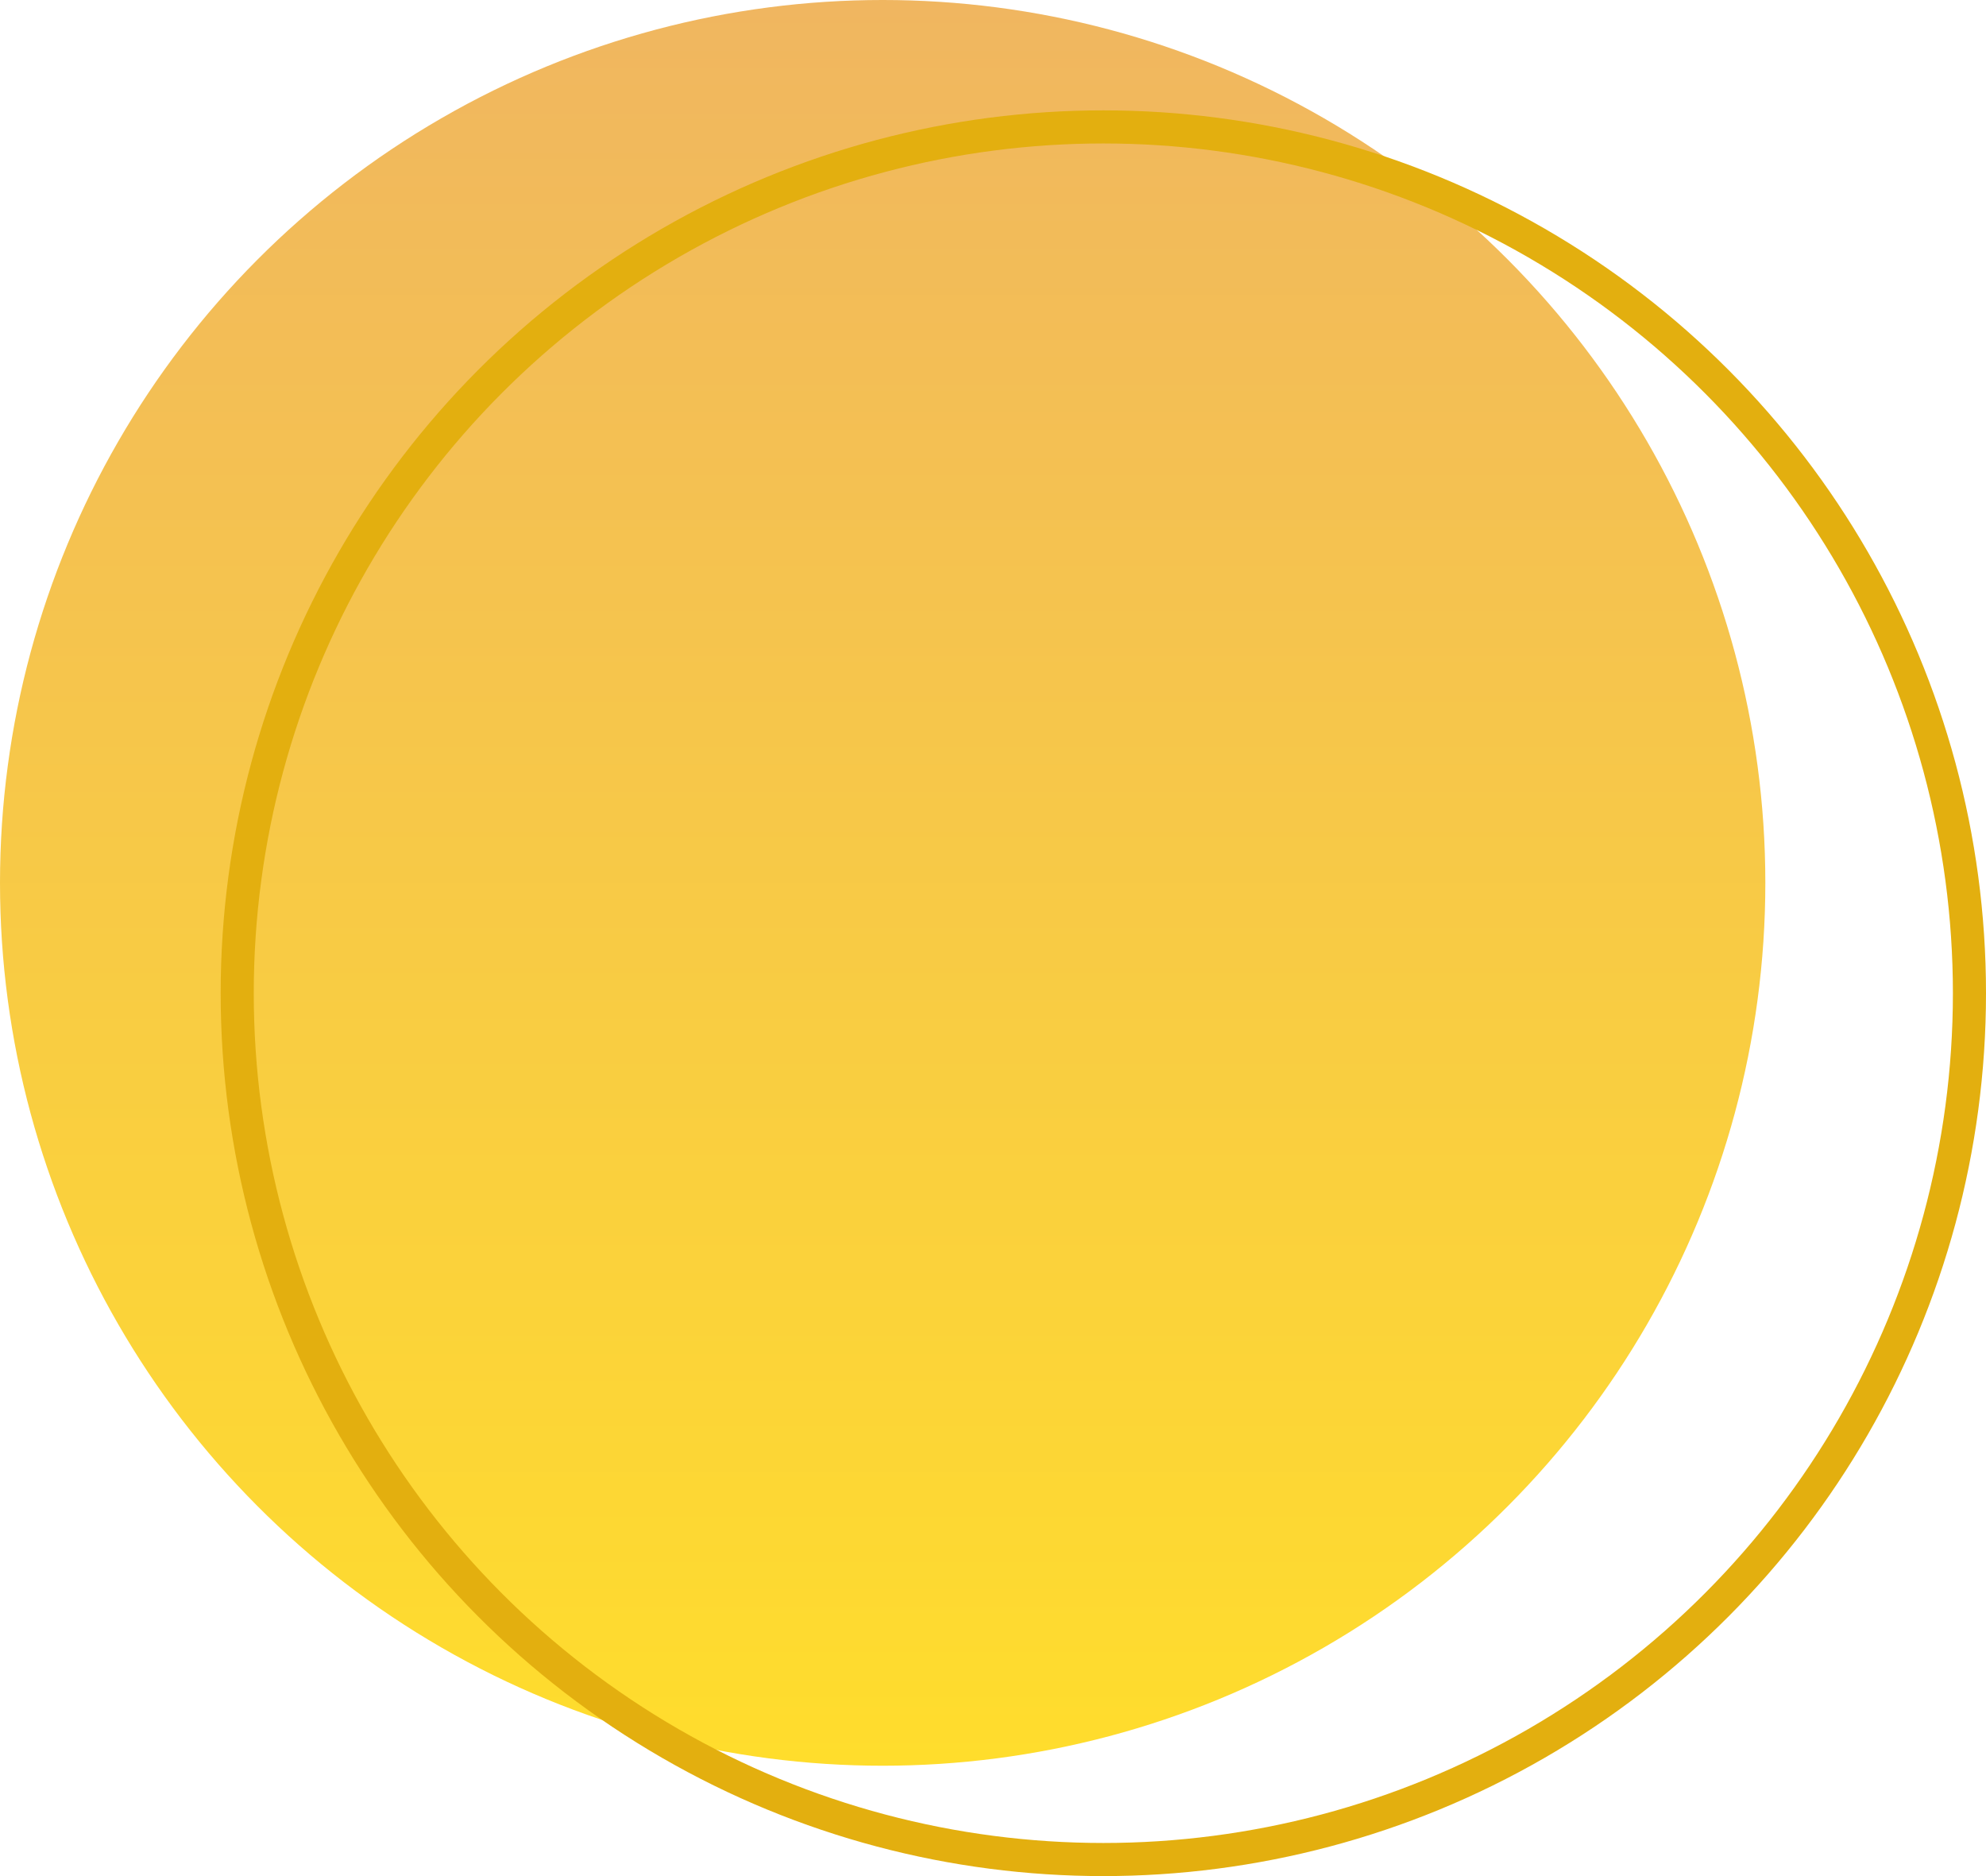
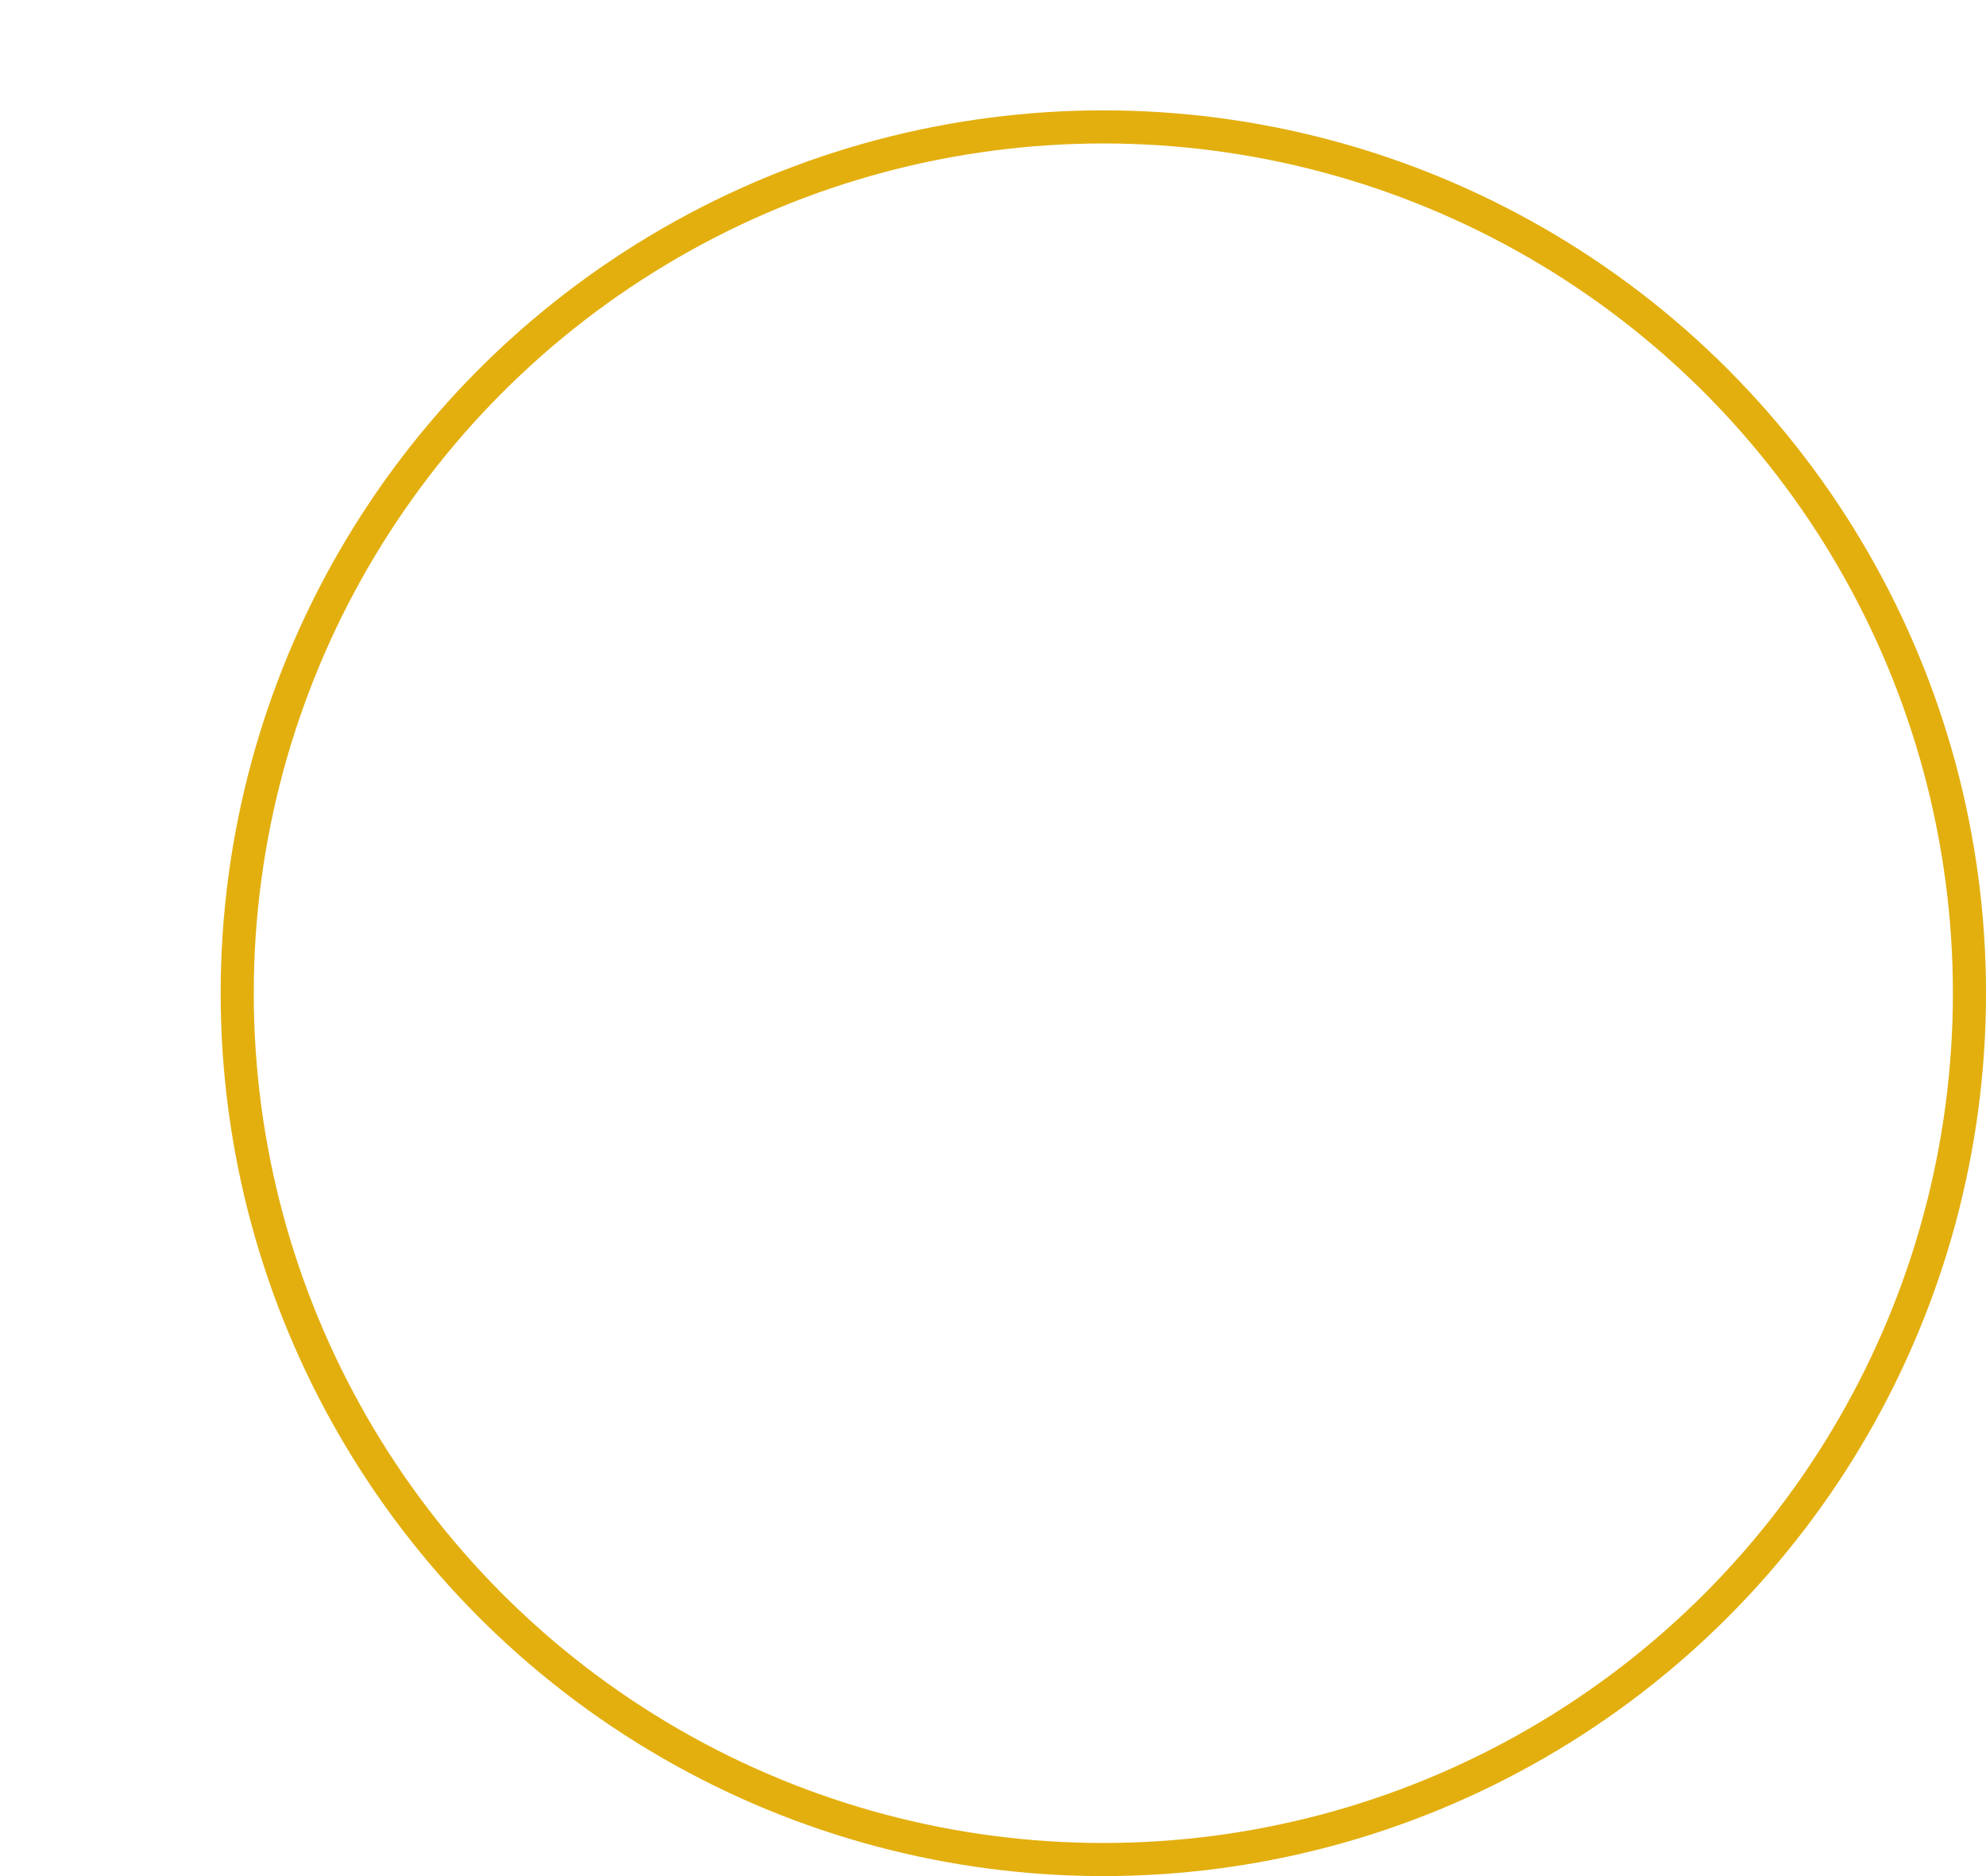
<svg xmlns="http://www.w3.org/2000/svg" width="18" height="17" viewBox="0 0 18 17" fill="none">
-   <circle cx="8" cy="8" r="8" fill="url(#paint0_linear_622_199)" />
  <circle cx="10" cy="9" r="7.85" stroke="#E3AF0F" stroke-width="0.3" />
  <defs>
    <linearGradient id="paint0_linear_622_199" x1="8" y1="0" x2="8" y2="16" gradientUnits="userSpaceOnUse">
      <stop stop-color="#F0B660" />
      <stop offset="1" stop-color="#FFDD2C" />
    </linearGradient>
  </defs>
</svg>